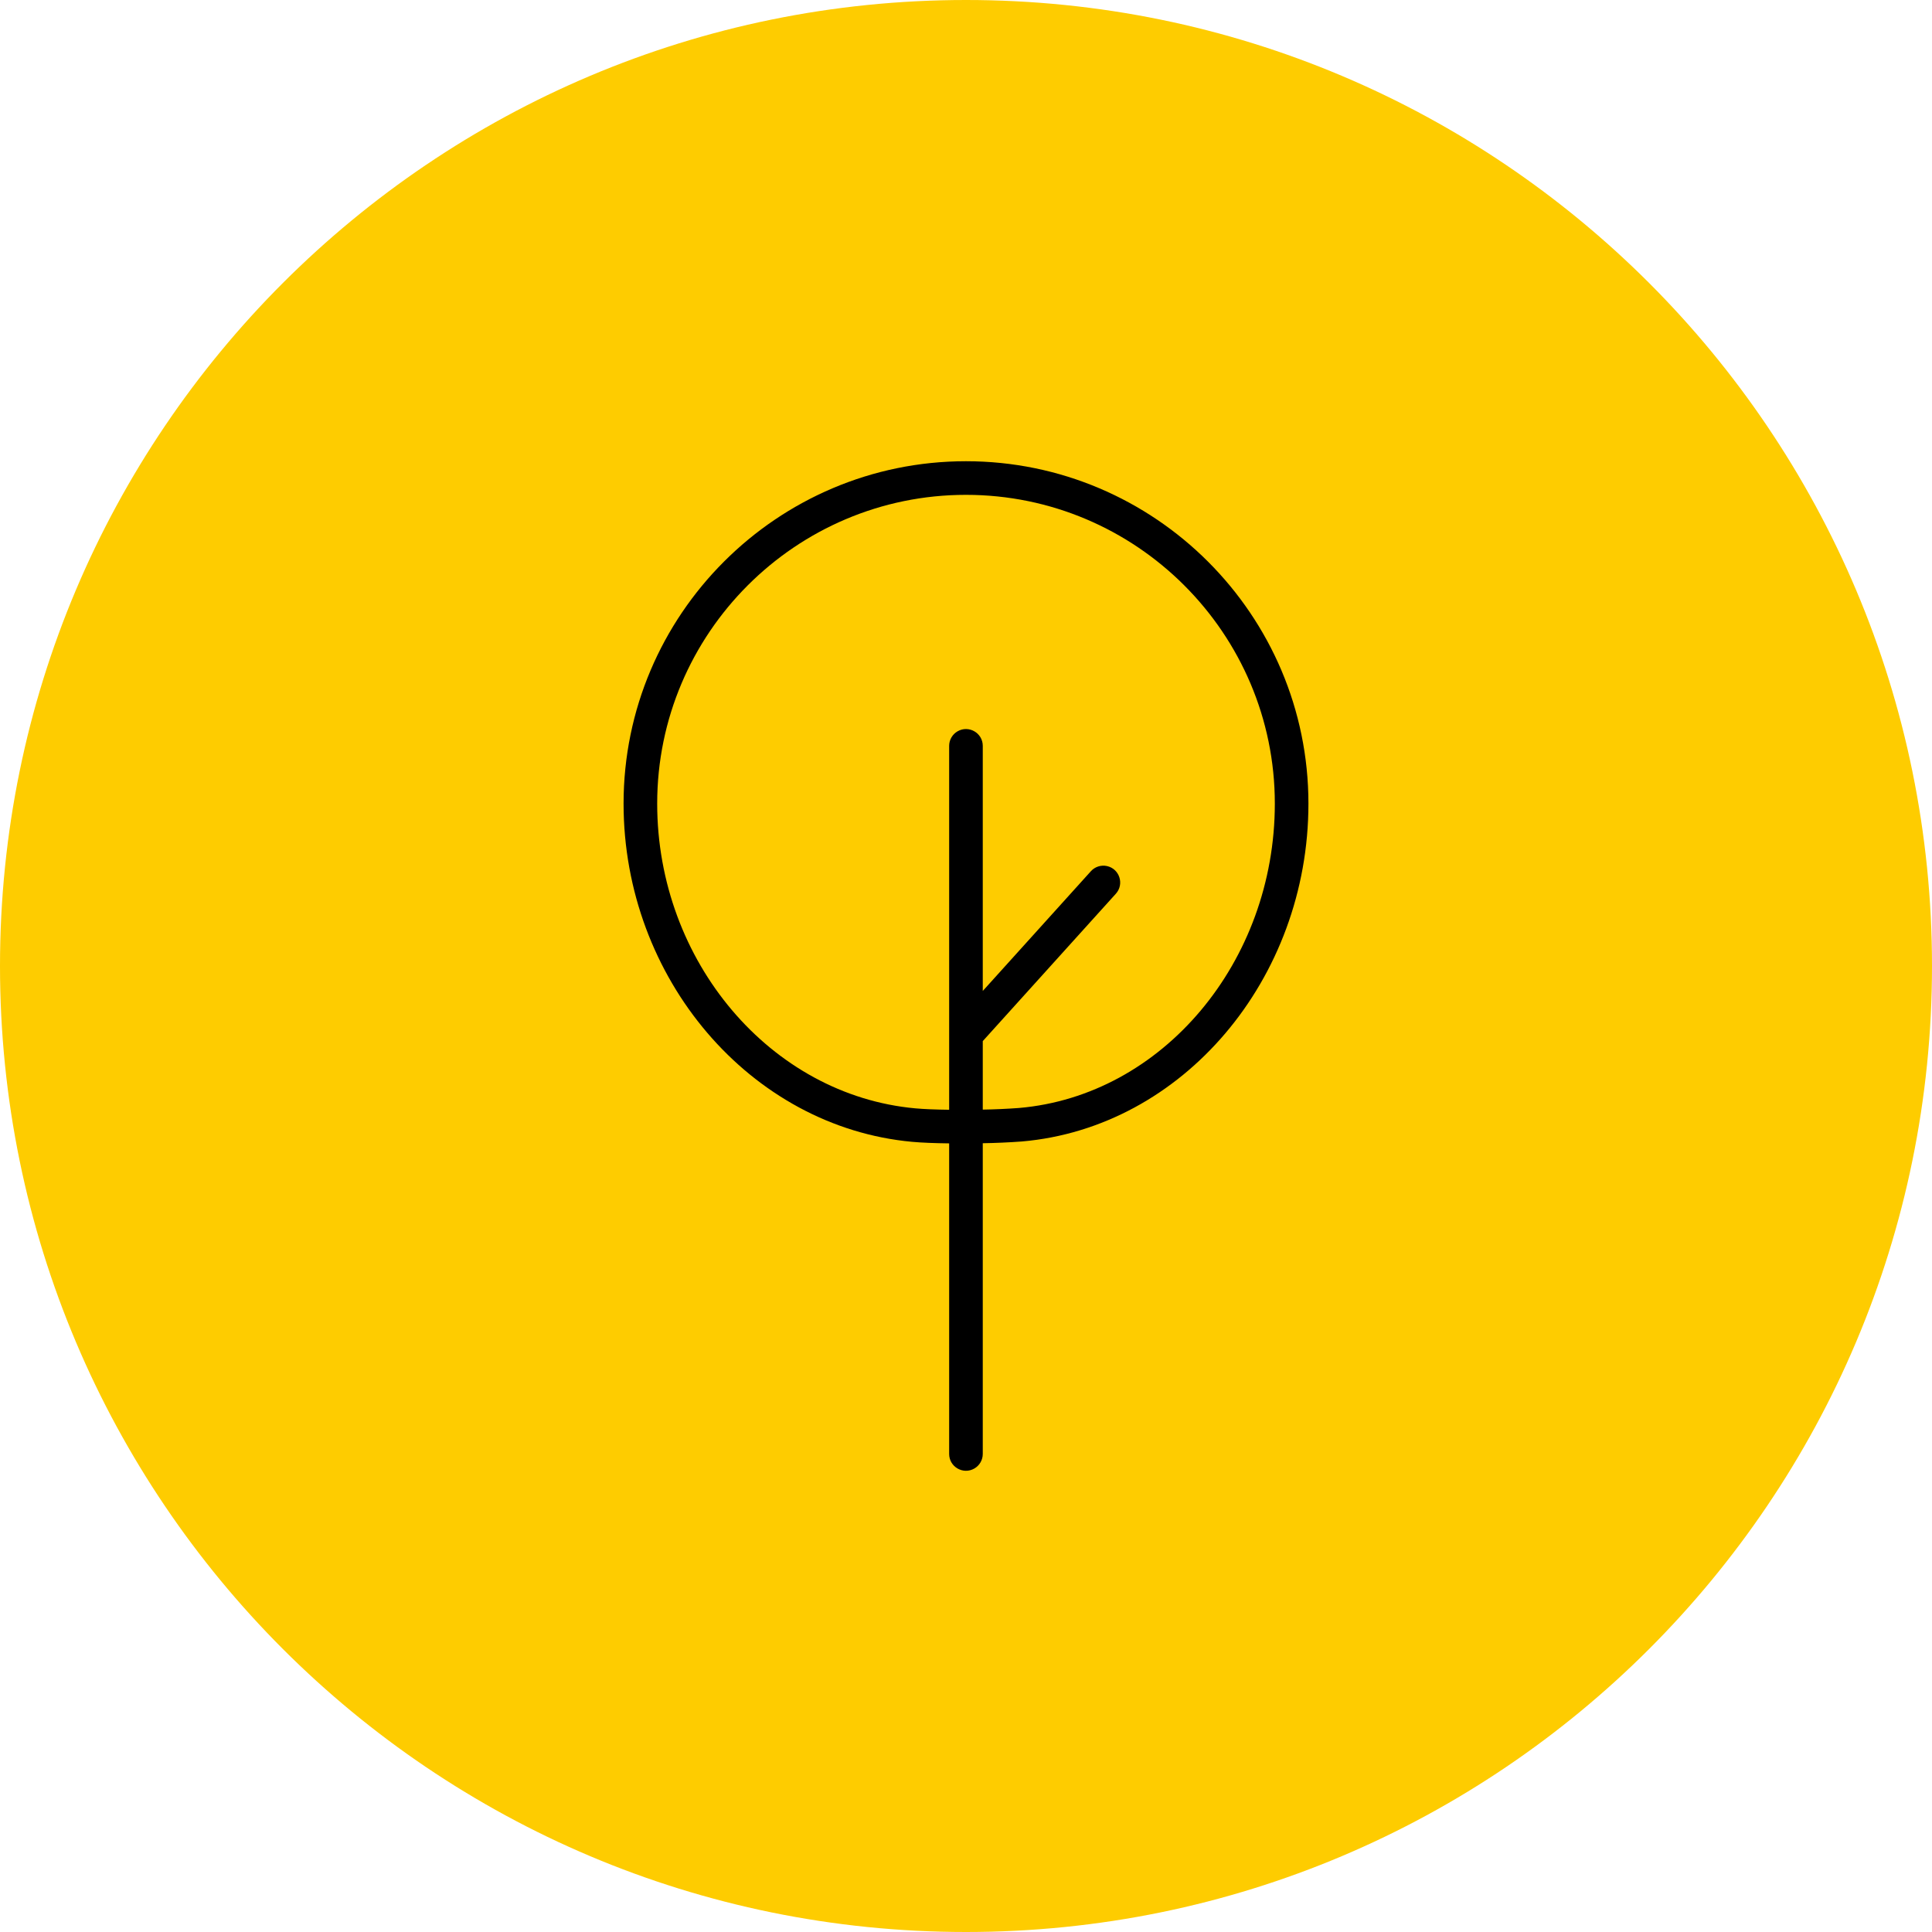
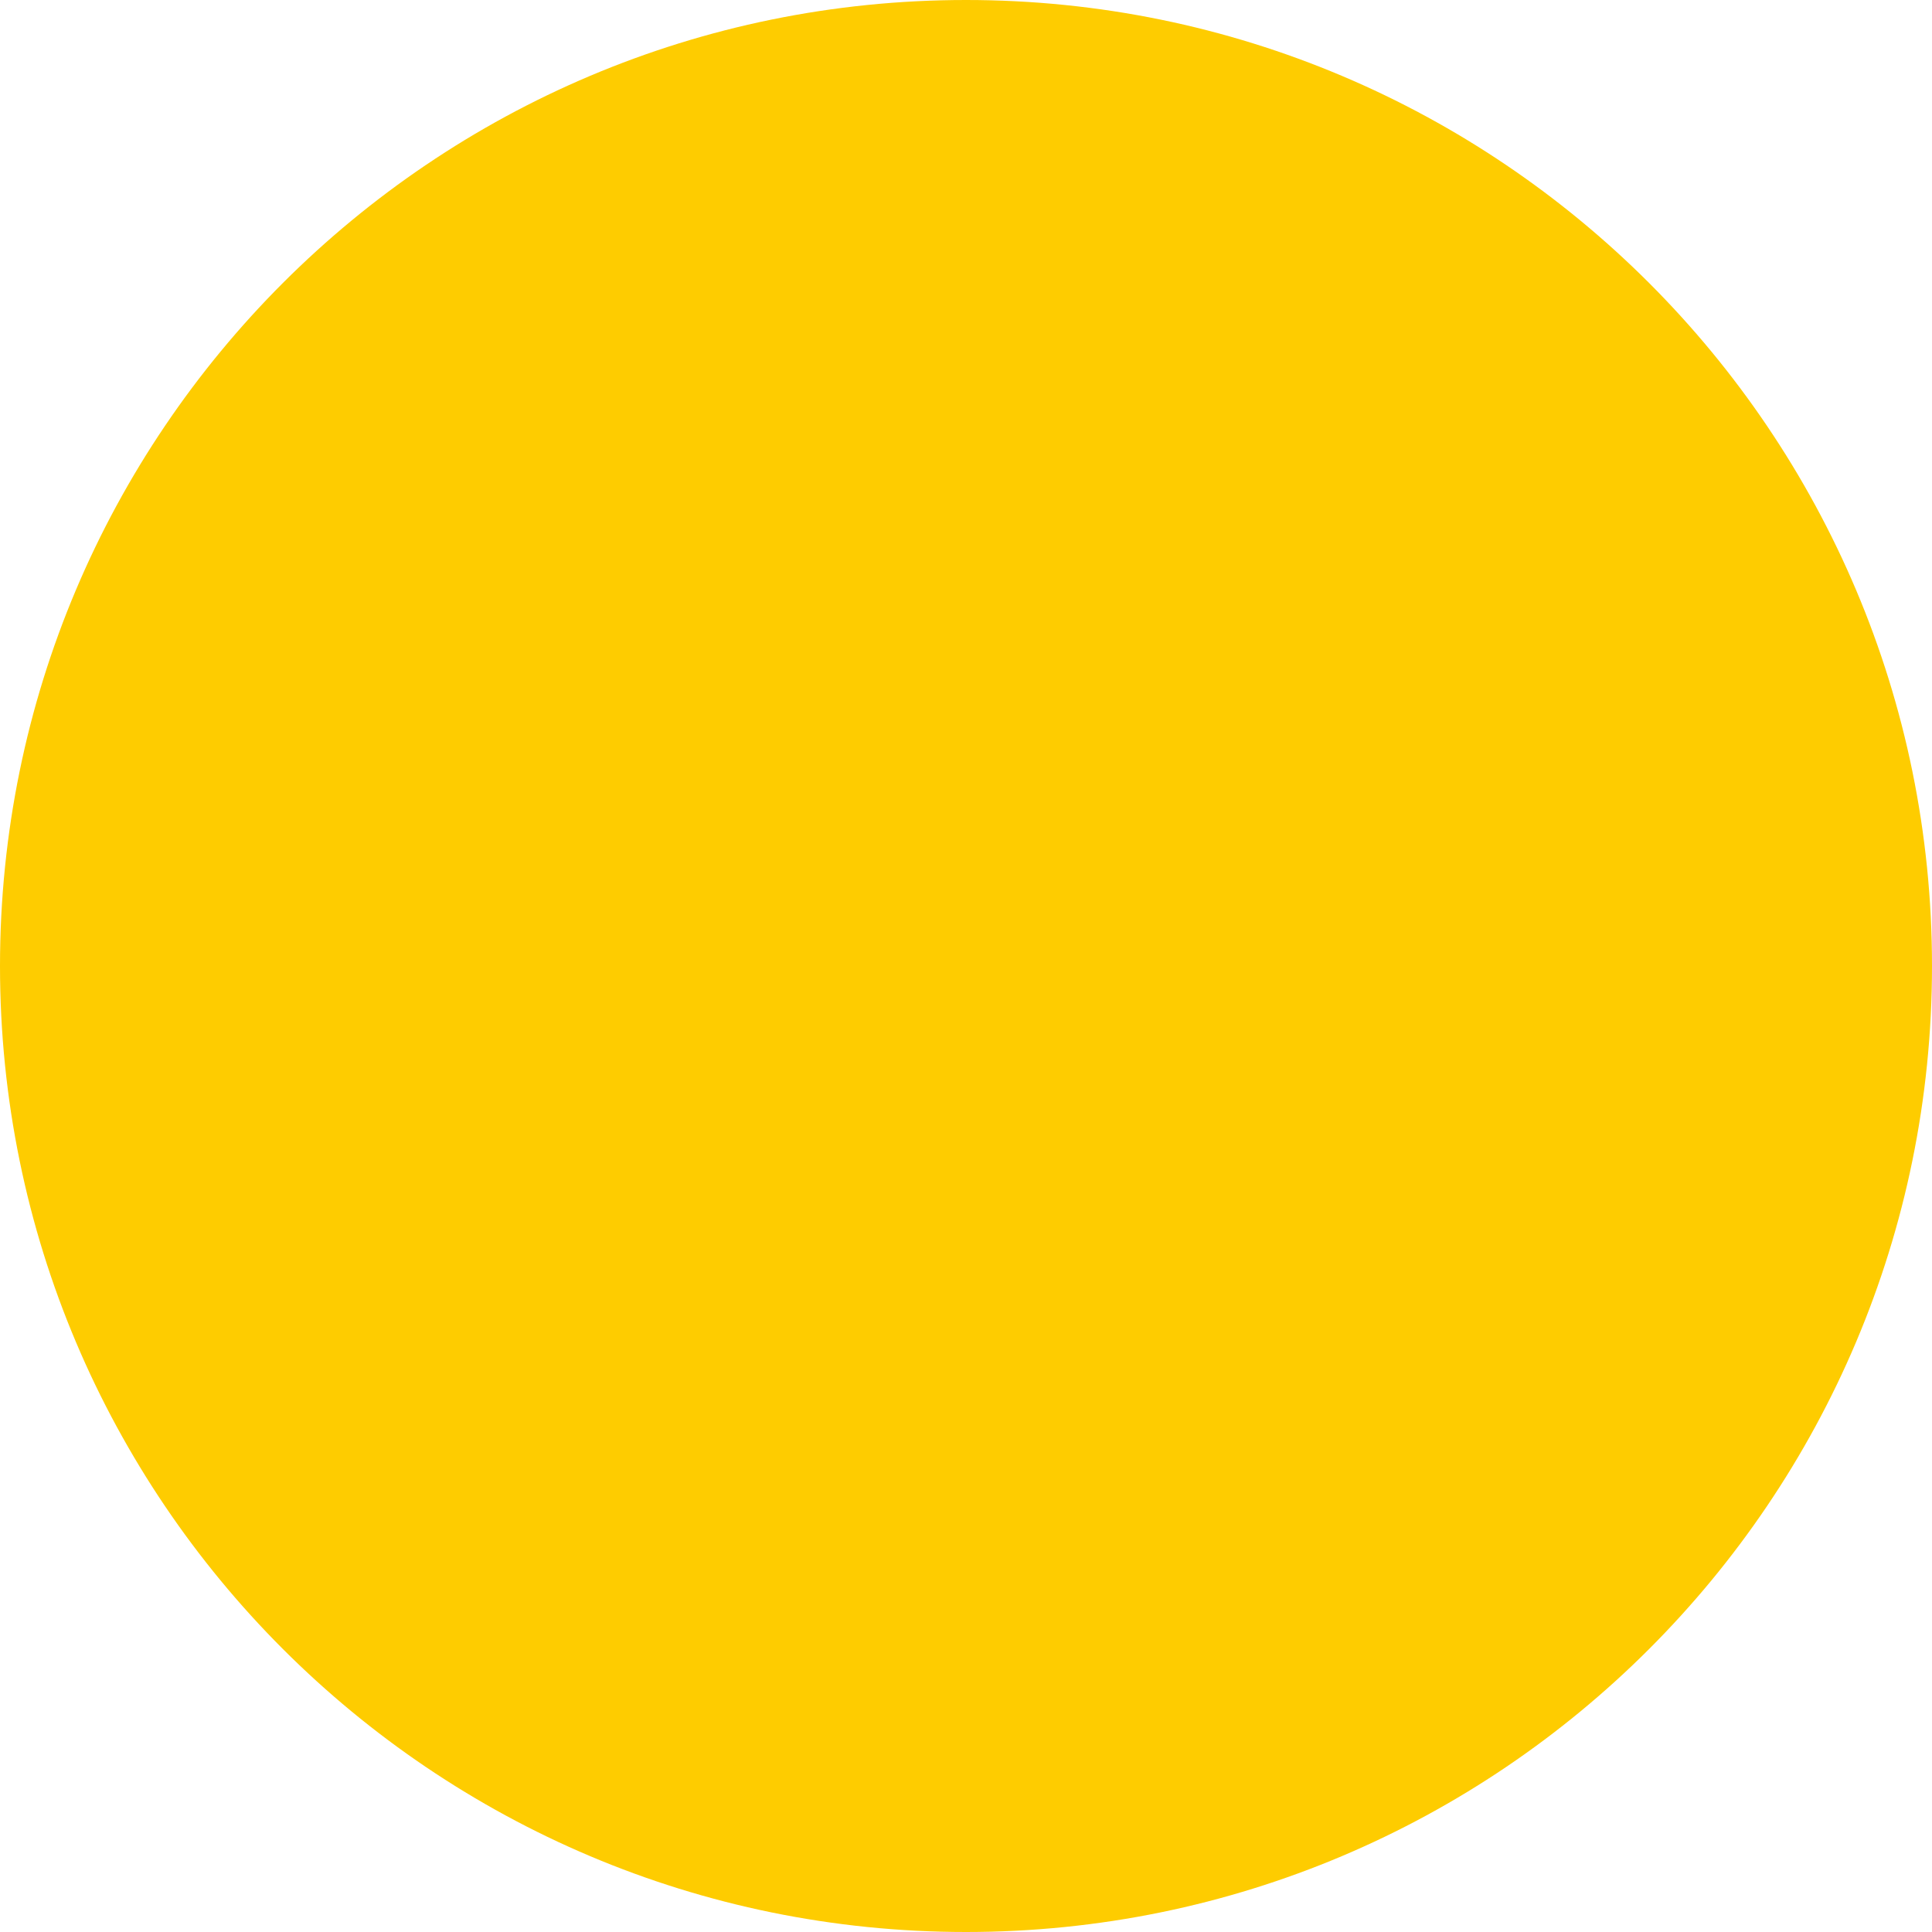
<svg xmlns="http://www.w3.org/2000/svg" viewBox="0 0 100.00 100.00" data-guides="{&quot;vertical&quot;:[],&quot;horizontal&quot;:[]}">
  <defs />
  <path color="rgb(51, 51, 51)" fill-rule="evenodd" fill="#fecc00" x="0" y="0" width="100" height="100" rx="50" ry="50" id="tSvgb103cf1e49" title="Rectangle 3" fill-opacity="1" stroke="none" stroke-opacity="1" d="M0 50C0 22.386 22.386 0 50 0H50C77.614 0 100 22.386 100 50H100C100 77.614 77.614 100 50 100H50C22.386 100 0 77.614 0 50Z" style="transform-origin: 50px 50px;" />
-   <path fill="#000000" stroke="#000000" fill-opacity="1" stroke-width="0" stroke-opacity="1" color="rgb(51, 51, 51)" fill-rule="evenodd" id="tSvg12d42e030d1" title="Path 5" d="M49.998 23.873C40.226 23.873 32.276 31.823 32.276 41.595C32.276 50.645 38.838 58.334 47.215 59.101C47.717 59.147 48.397 59.172 49.128 59.181C49.128 64.54 49.128 69.898 49.128 75.256C49.128 75.926 49.853 76.344 50.433 76.01C50.702 75.854 50.868 75.567 50.868 75.256C50.868 69.895 50.868 64.534 50.868 59.173C51.542 59.162 52.215 59.132 52.888 59.083C61.207 58.369 67.724 50.688 67.724 41.595C67.724 31.823 59.772 23.873 49.998 23.873ZM52.742 57.349C52.118 57.395 51.493 57.423 50.868 57.433C50.868 56.252 50.868 55.07 50.868 53.888C53.164 51.346 55.46 48.803 57.756 46.26C58.205 45.763 57.947 44.966 57.292 44.826C56.988 44.761 56.672 44.863 56.464 45.094C54.599 47.16 52.733 49.226 50.868 51.292C50.868 47.063 50.868 42.835 50.868 38.606C50.868 37.937 50.143 37.518 49.563 37.853C49.294 38.008 49.128 38.296 49.128 38.606C49.128 44.885 49.128 51.163 49.128 57.441C48.45 57.433 47.826 57.41 47.376 57.368C47.375 57.368 47.375 57.368 47.375 57.368C39.884 56.683 34.016 49.755 34.016 41.595C34.016 32.782 41.186 25.613 49.998 25.613C58.813 25.613 65.985 32.782 65.985 41.595C65.984 49.792 60.167 56.712 52.742 57.349Z" />
</svg>